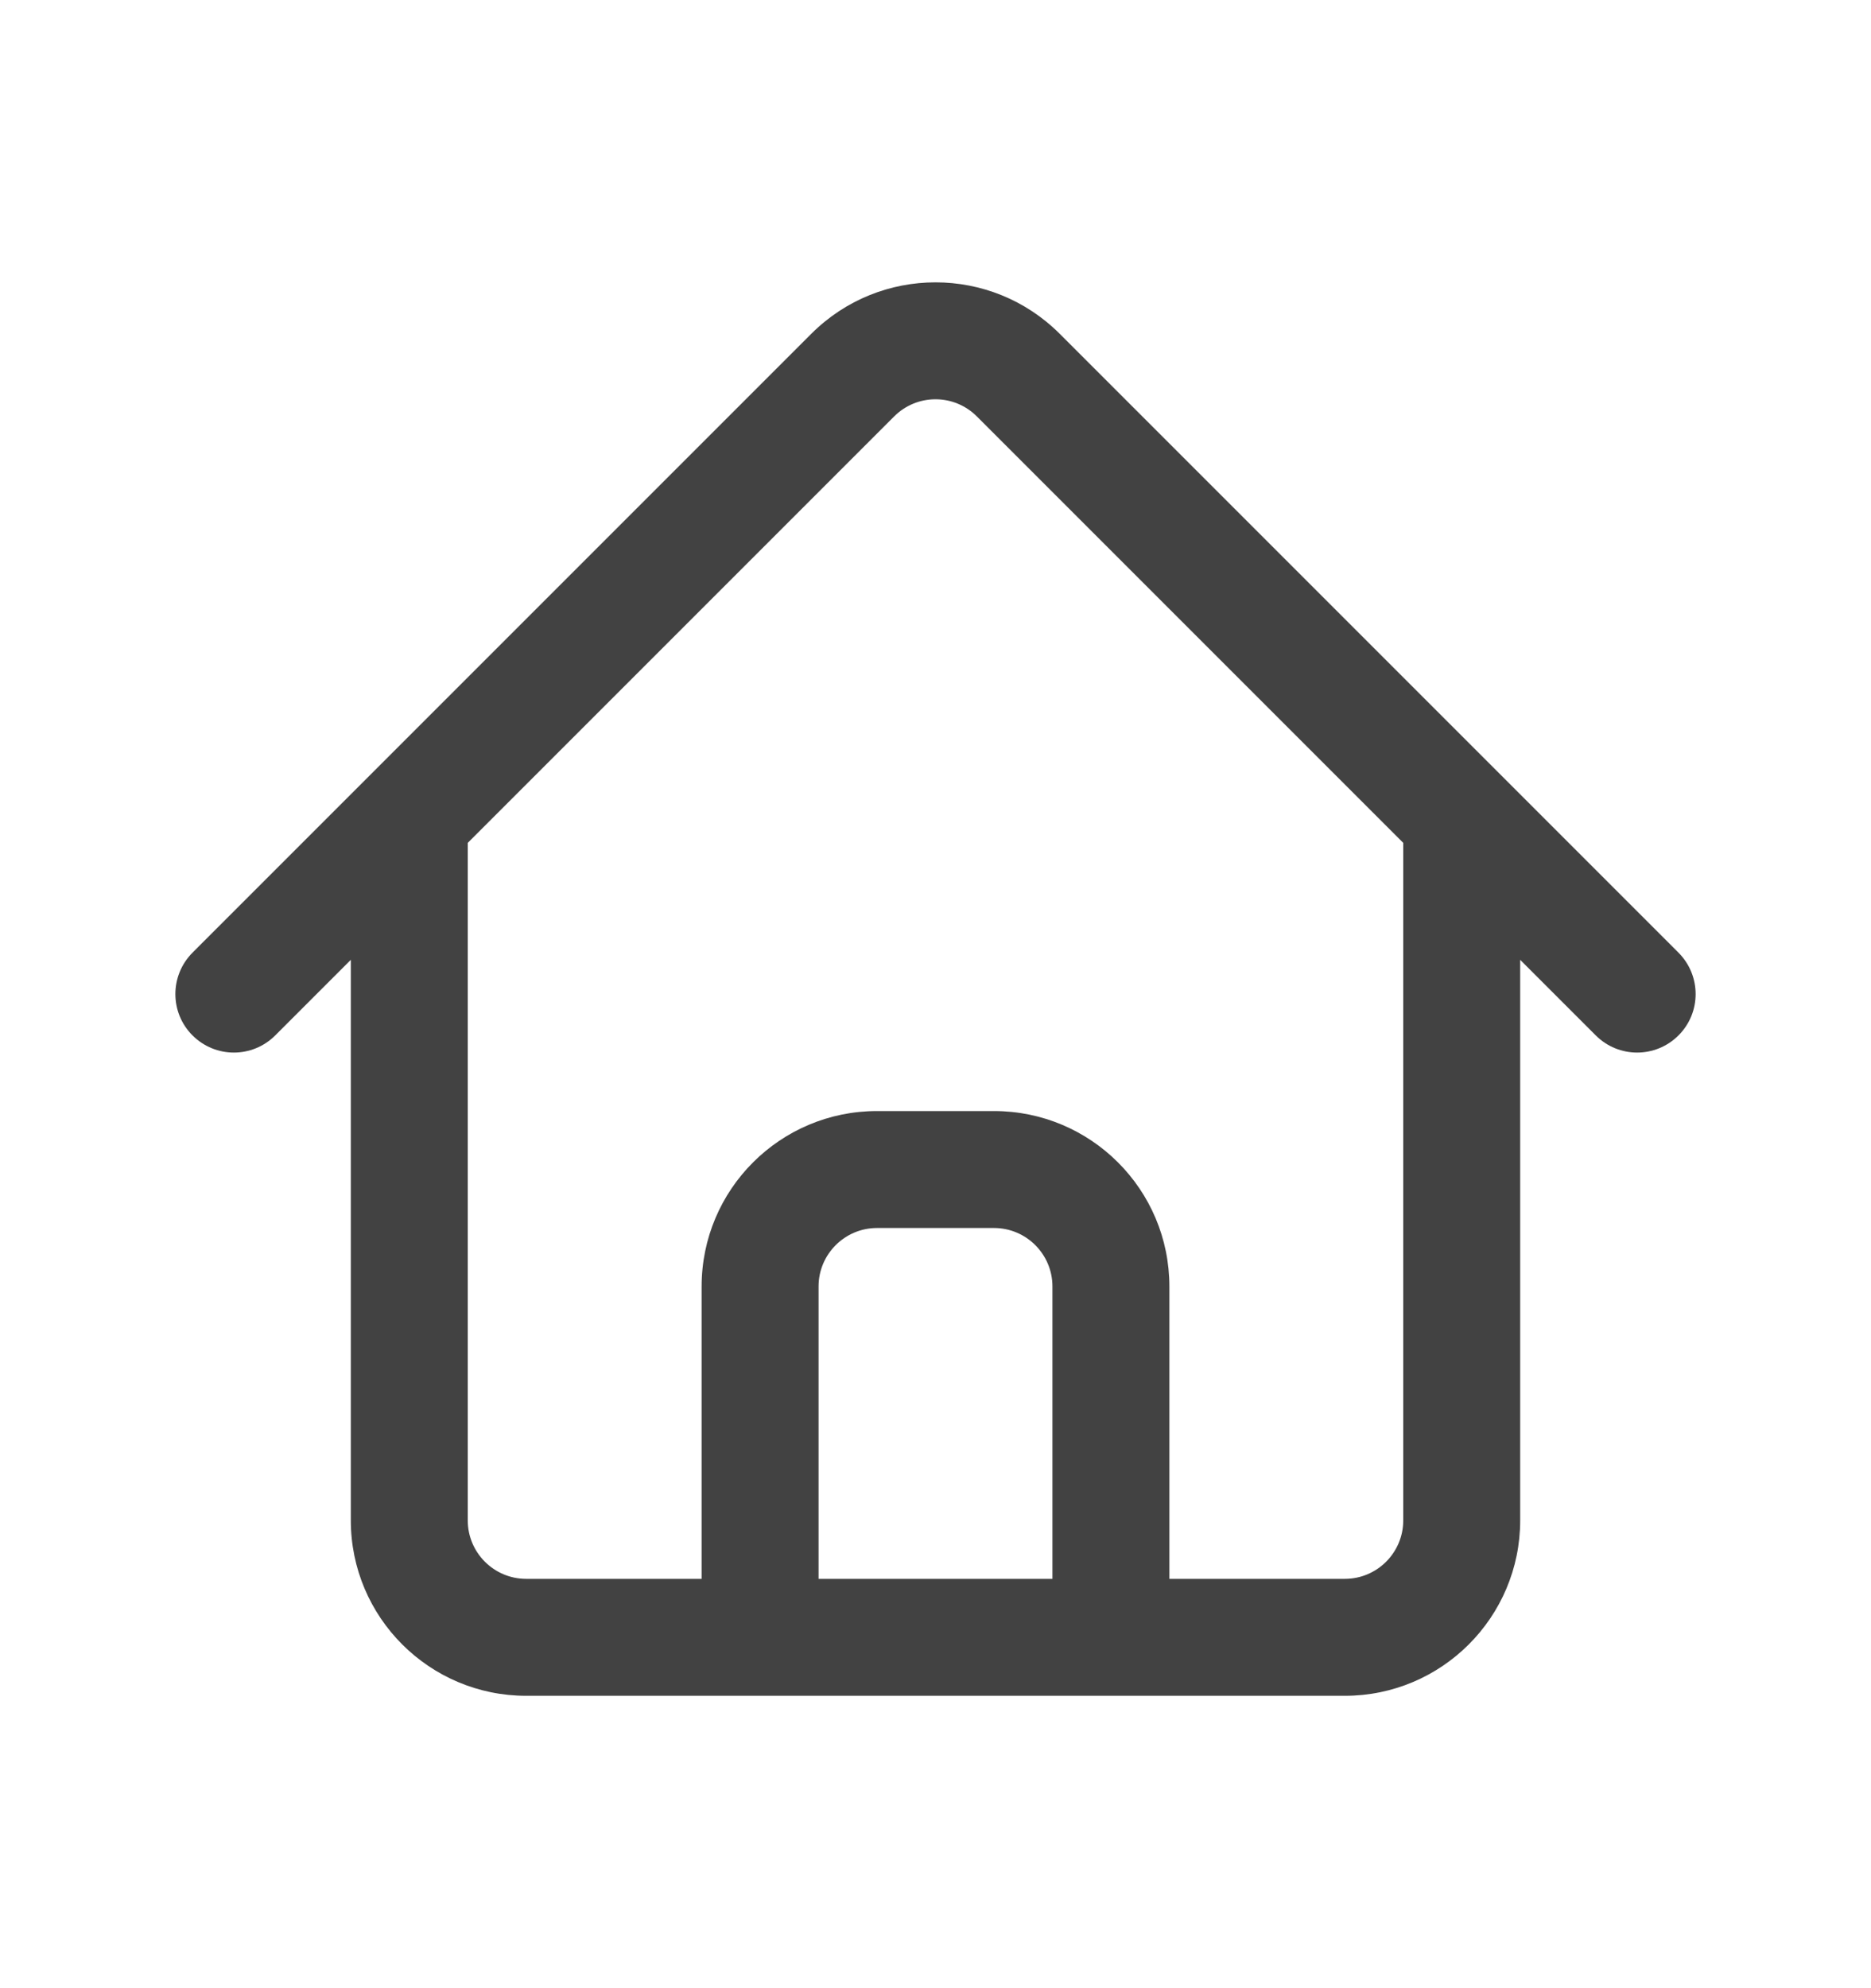
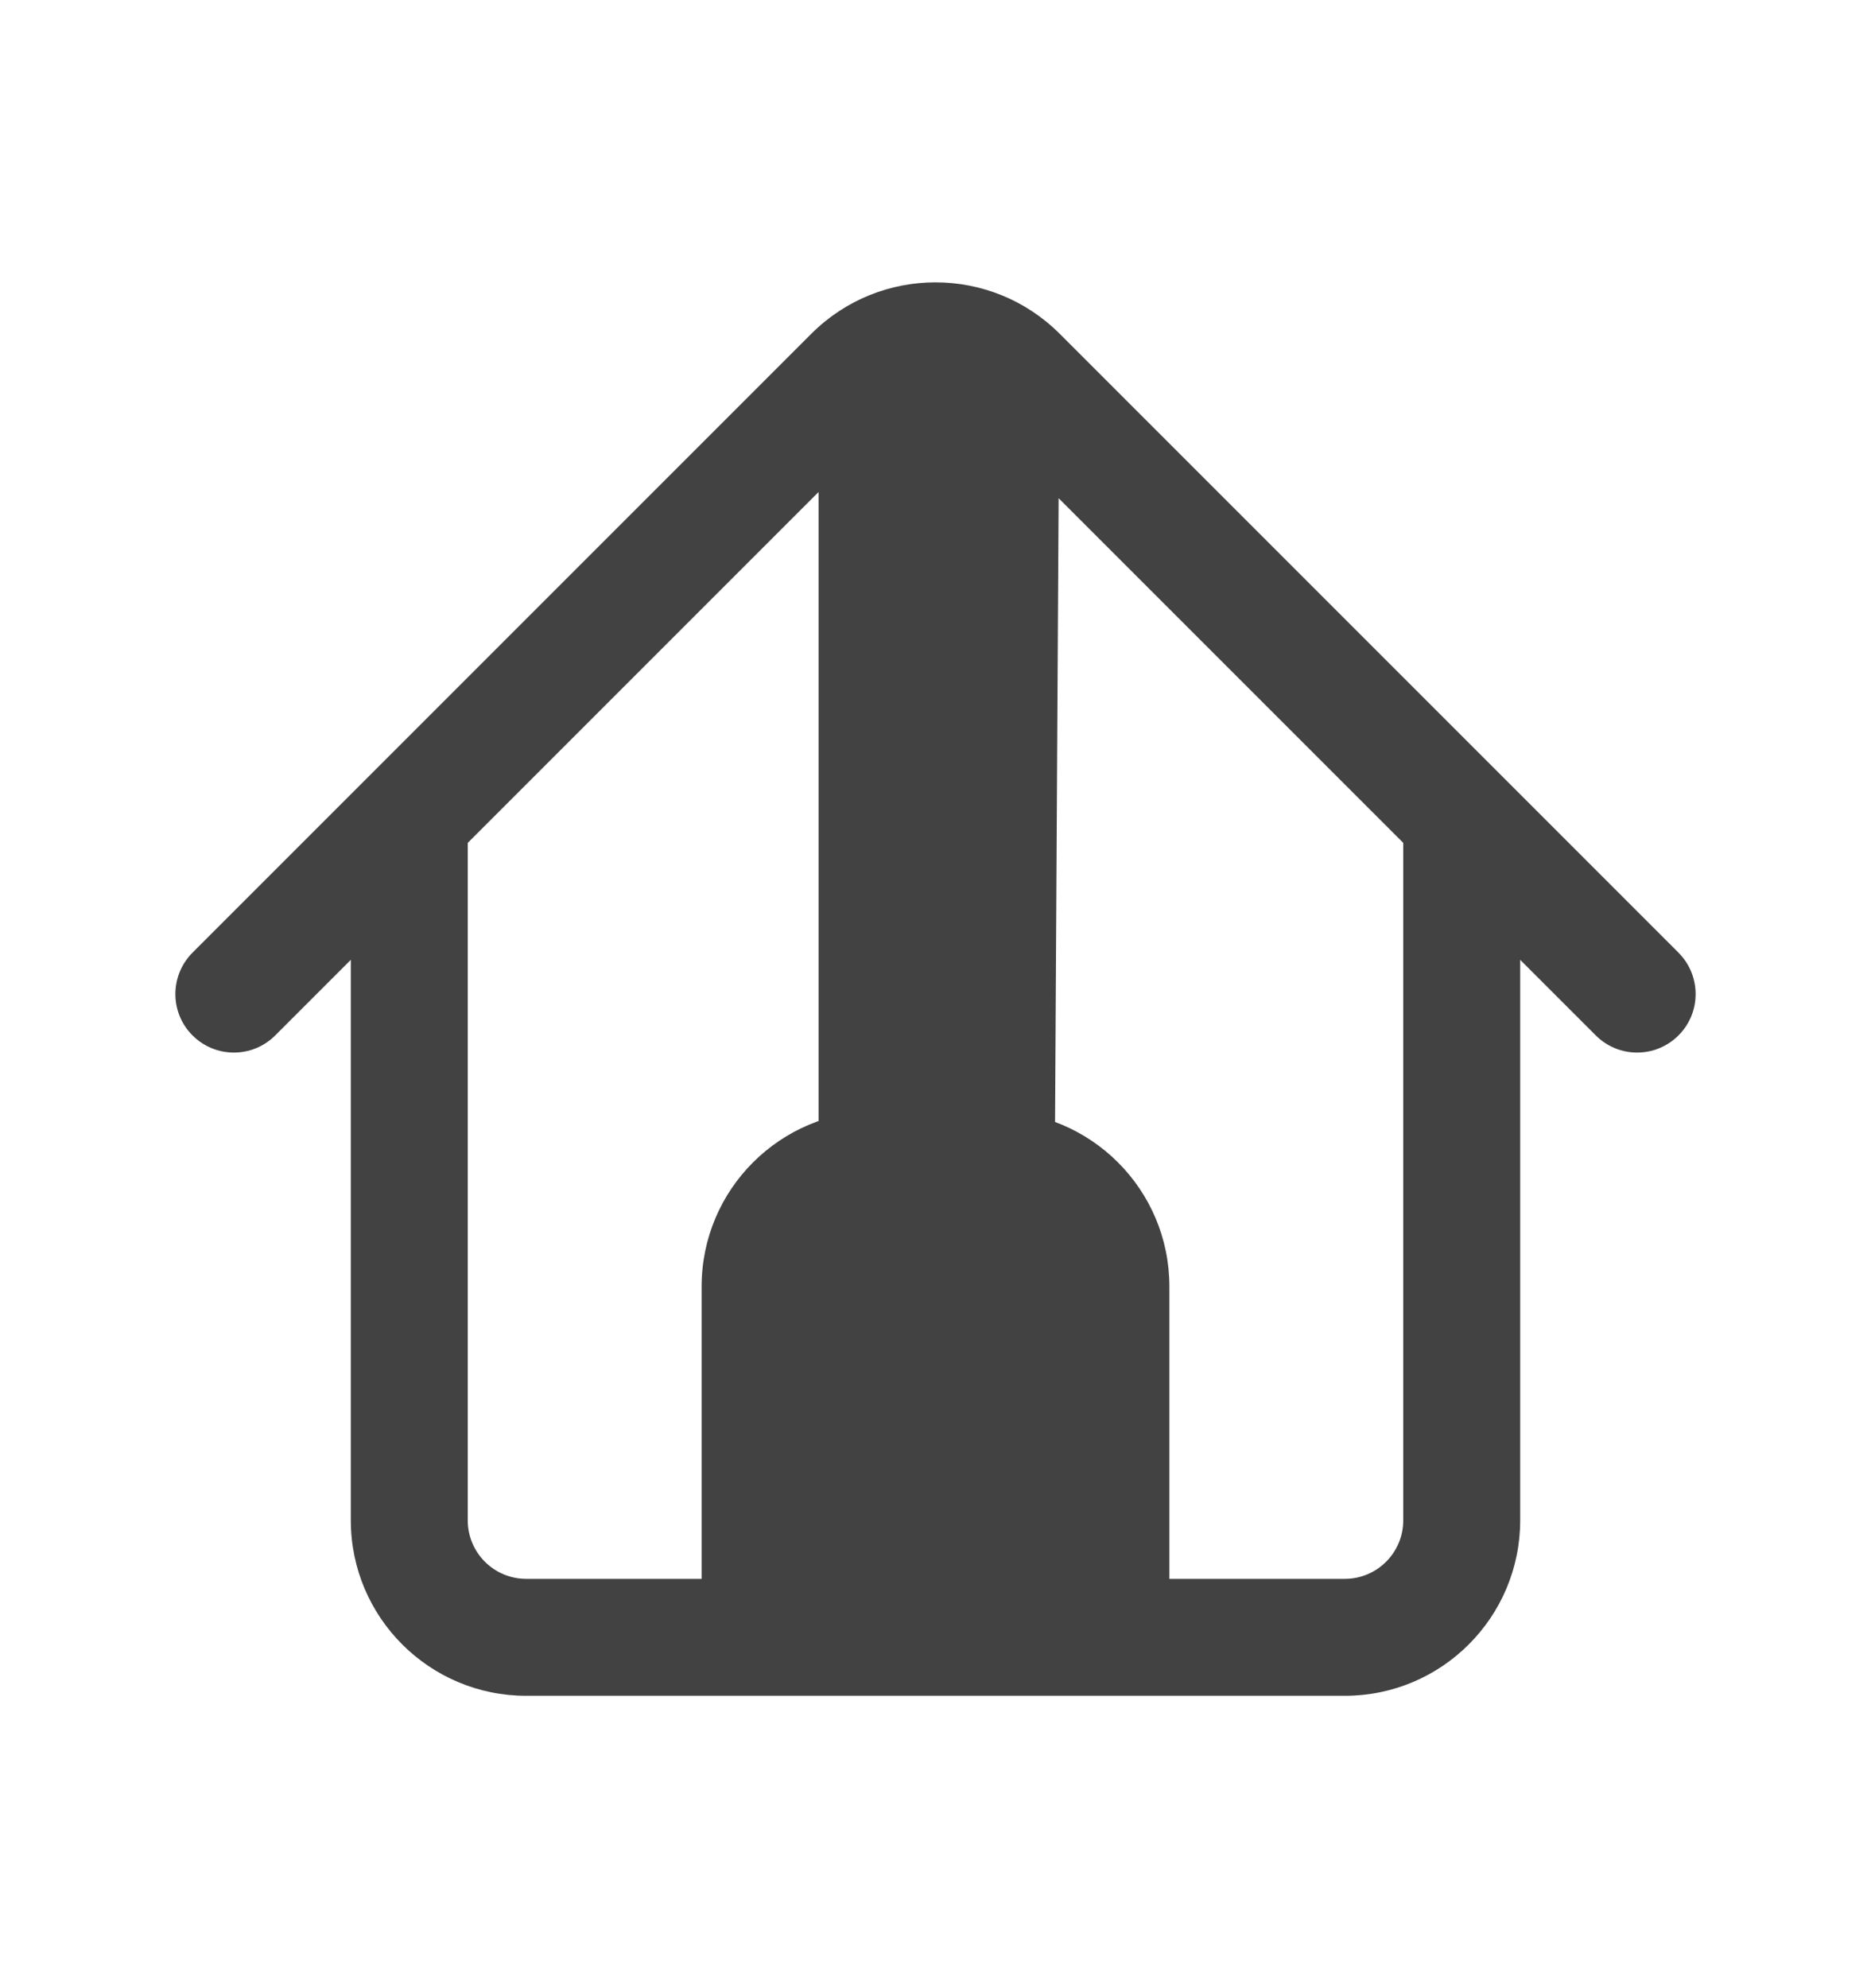
<svg xmlns="http://www.w3.org/2000/svg" width="16" height="17" viewBox="0 0 16 17" fill="none">
-   <path d="M8.354 3.561L12 7.207V13C12 13.276 11.776 13.5 11.5 13.5H10V11C10 10.171 9.328 9.5 8.5 9.5H7.5C6.672 9.5 6 10.171 6 11V13.5H4.5C4.224 13.5 4 13.276 4 13V7.207L7.646 3.561C7.842 3.365 8.158 3.365 8.354 3.561ZM9.061 2.853C8.475 2.268 7.525 2.268 6.939 2.853L1.646 8.146C1.451 8.342 1.451 8.658 1.646 8.853C1.842 9.049 2.158 9.049 2.354 8.853L3 8.207V13C3 13.828 3.672 14.5 4.5 14.5H11.5C12.328 14.5 13 13.828 13 13V8.207L13.646 8.853C13.842 9.049 14.158 9.049 14.354 8.853C14.549 8.658 14.549 8.342 14.354 8.146L9.061 2.853ZM9 13.5H7V11C7 10.724 7.224 10.5 7.5 10.5H8.5C8.776 10.5 9 10.724 9 11V13.5Z" fill="#424242" />
+   <path d="M8.354 3.561L12 7.207V13C12 13.276 11.776 13.5 11.5 13.5H10V11C10 10.171 9.328 9.5 8.5 9.5H7.5C6.672 9.5 6 10.171 6 11V13.5H4.5C4.224 13.5 4 13.276 4 13V7.207L7.646 3.561C7.842 3.365 8.158 3.365 8.354 3.561ZM9.061 2.853C8.475 2.268 7.525 2.268 6.939 2.853L1.646 8.146C1.451 8.342 1.451 8.658 1.646 8.853C1.842 9.049 2.158 9.049 2.354 8.853L3 8.207V13C3 13.828 3.672 14.5 4.5 14.5H11.5C12.328 14.5 13 13.828 13 13V8.207L13.646 8.853C13.842 9.049 14.158 9.049 14.354 8.853C14.549 8.658 14.549 8.342 14.354 8.146L9.061 2.853ZH7V11C7 10.724 7.224 10.5 7.5 10.5H8.5C8.776 10.5 9 10.724 9 11V13.5Z" fill="#424242" />
</svg>